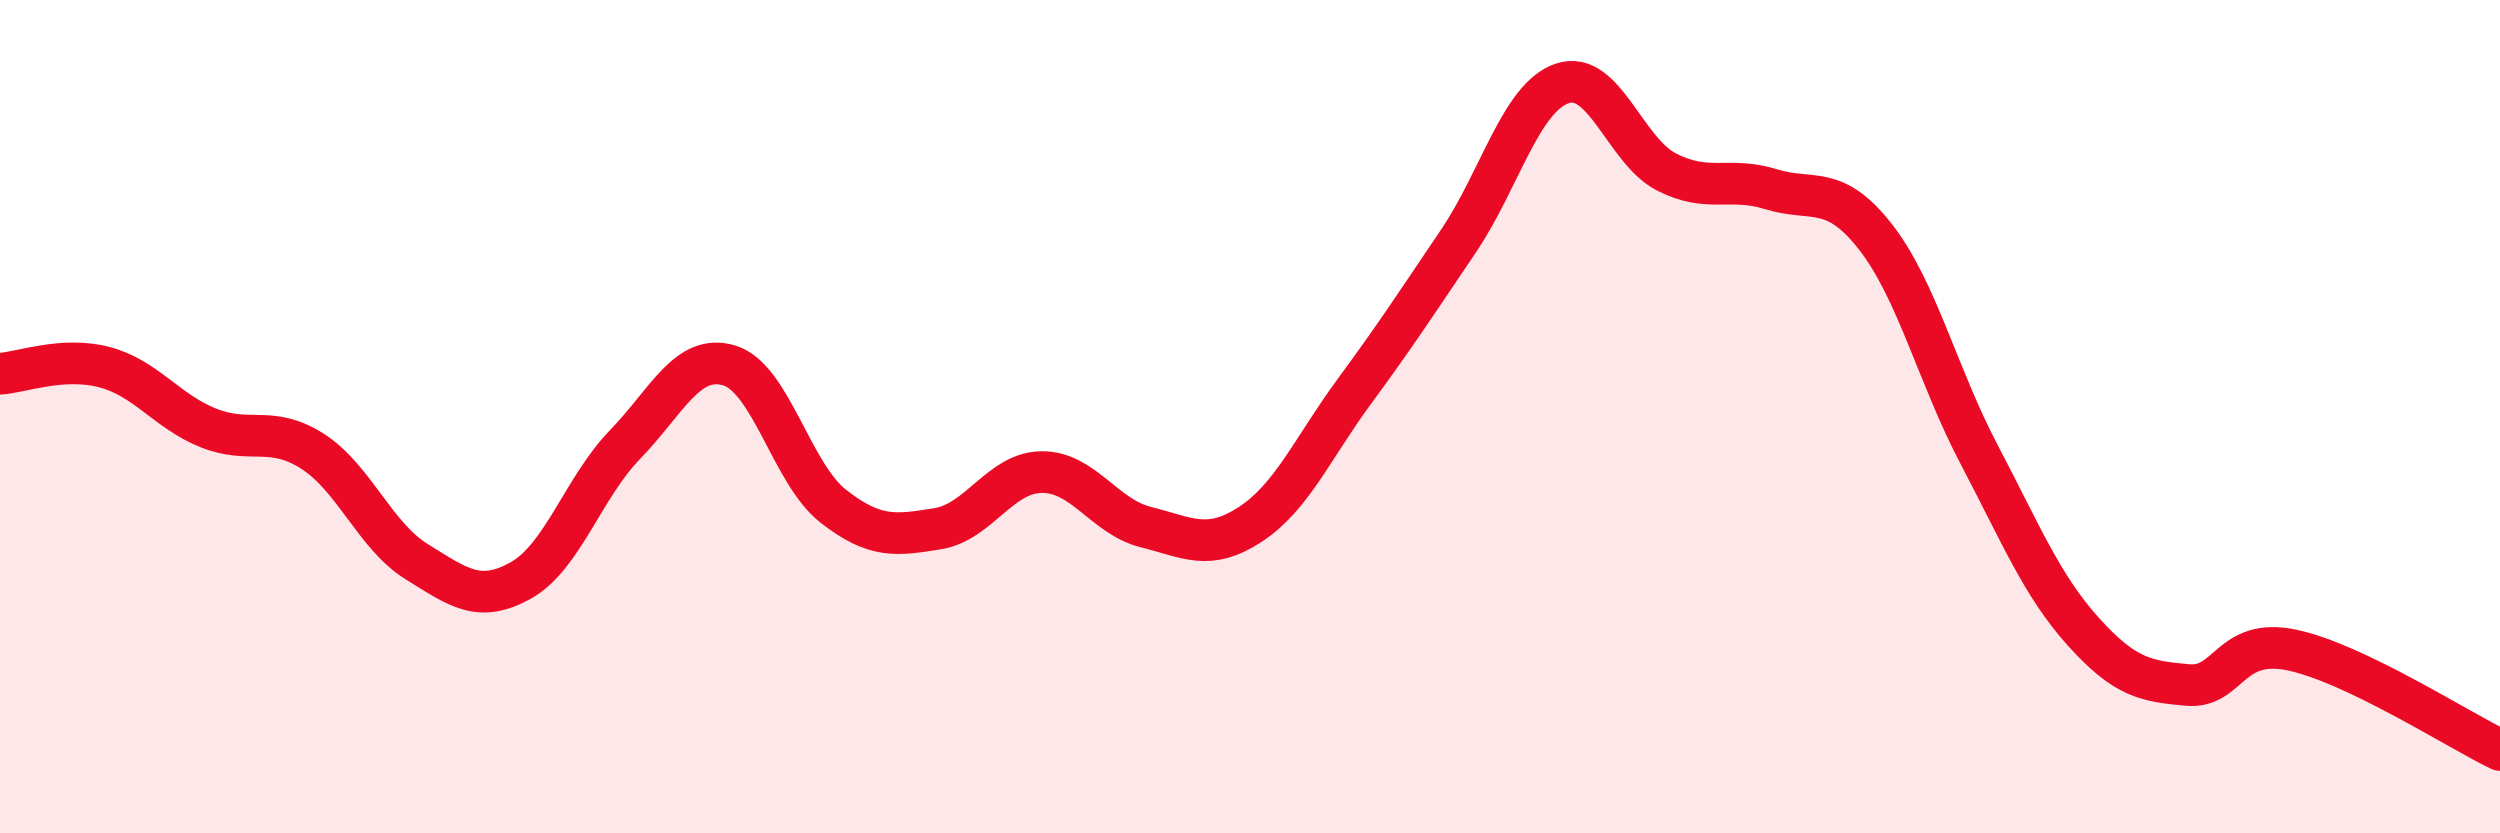
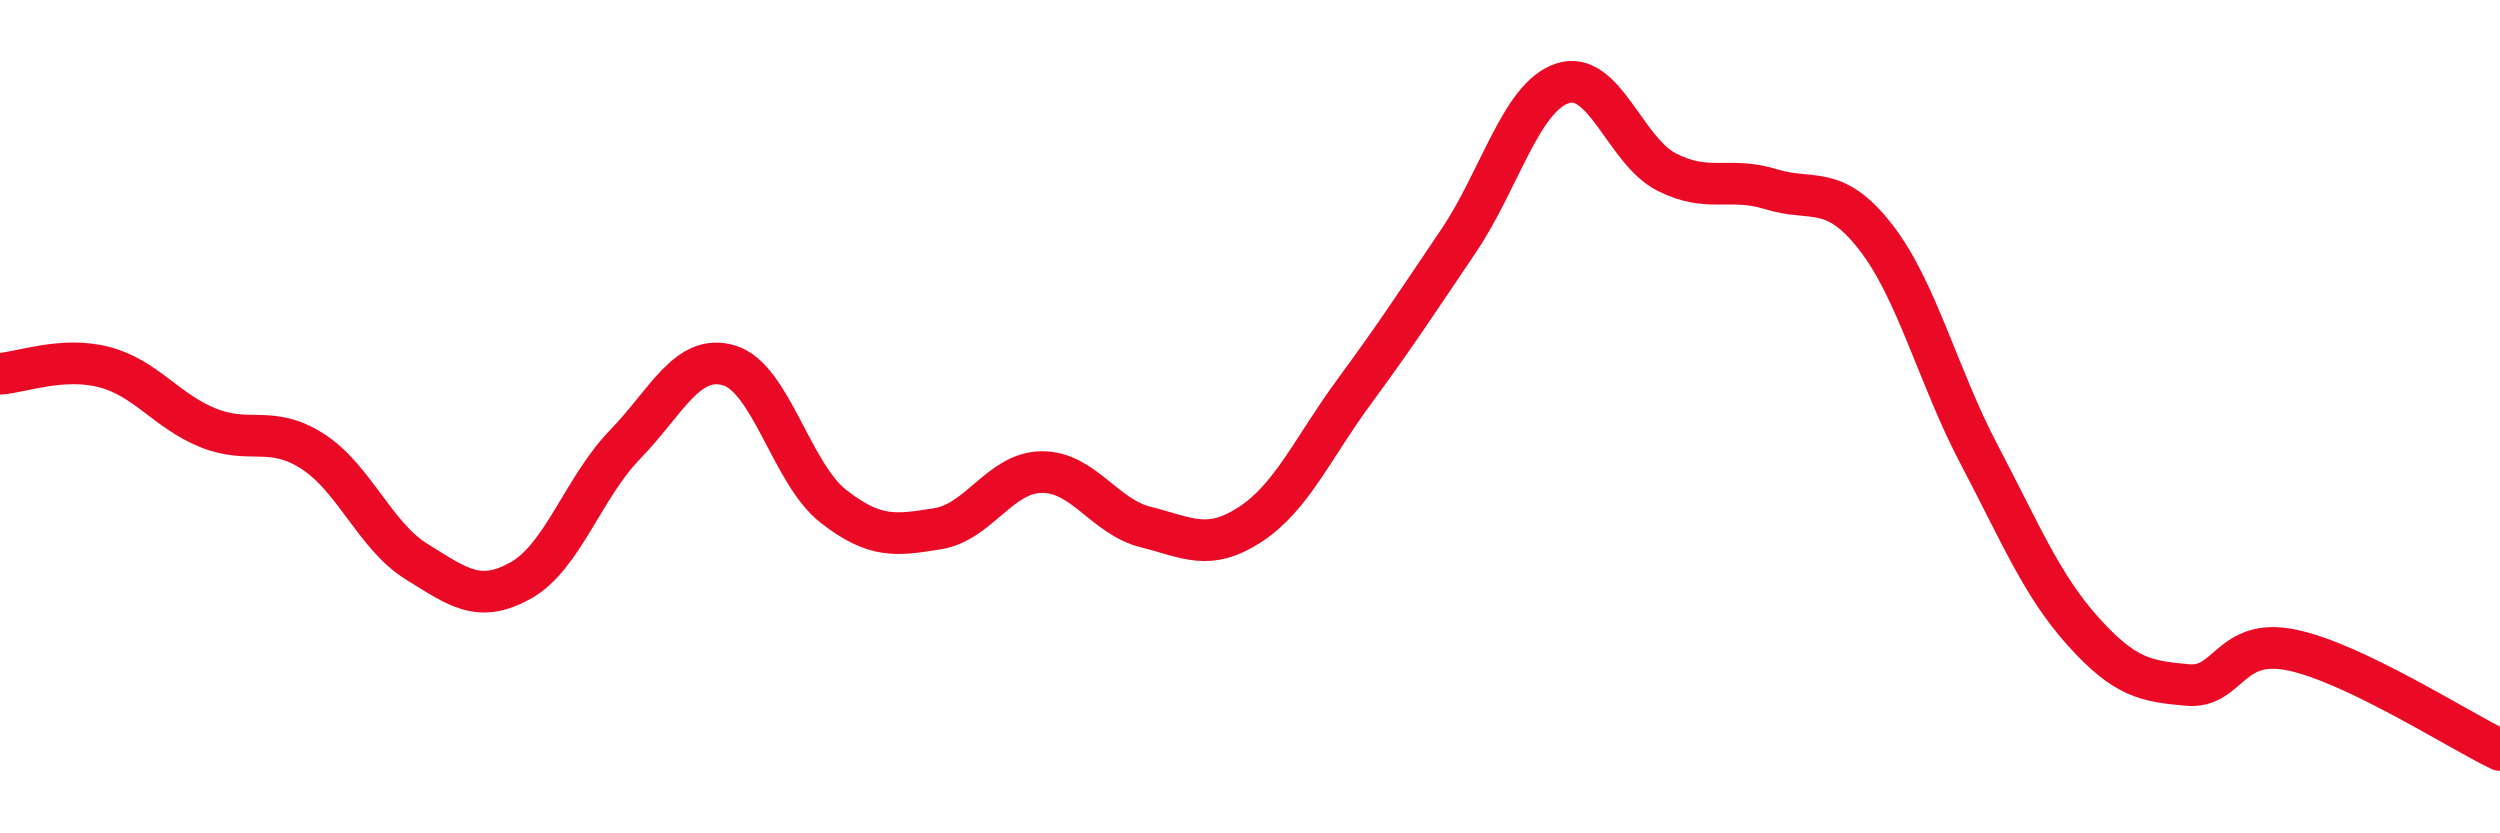
<svg xmlns="http://www.w3.org/2000/svg" width="60" height="20" viewBox="0 0 60 20">
-   <path d="M 0,8.97 C 0.5,8.94 1.5,8.55 2.5,8.81 C 3.5,9.07 4,9.87 5,10.27 C 6,10.67 6.5,10.19 7.5,10.83 C 8.5,11.47 9,12.86 10,13.48 C 11,14.1 11.5,14.49 12.5,13.93 C 13.5,13.37 14,11.7 15,10.67 C 16,9.64 16.5,8.47 17.5,8.77 C 18.5,9.07 19,11.37 20,12.15 C 21,12.93 21.5,12.85 22.5,12.69 C 23.5,12.53 24,11.34 25,11.33 C 26,11.32 26.5,12.4 27.5,12.65 C 28.5,12.9 29,13.24 30,12.59 C 31,11.94 31.5,10.76 32.5,9.4 C 33.5,8.04 34,7.27 35,5.79 C 36,4.31 36.5,2.33 37.5,2 C 38.5,1.67 39,3.62 40,4.13 C 41,4.64 41.5,4.23 42.5,4.54 C 43.5,4.85 44,4.4 45,5.67 C 46,6.94 46.5,9.01 47.5,10.91 C 48.5,12.81 49,14.05 50,15.16 C 51,16.27 51.5,16.35 52.5,16.44 C 53.5,16.53 53.5,15.29 55,15.6 C 56.5,15.91 59,17.52 60,18L60 20L0 20Z" fill="#EB0A25" opacity="0.1" stroke-linecap="round" stroke-linejoin="round" />
  <path d="M 0,8.97 C 0.5,8.94 1.5,8.55 2.5,8.81 C 3.5,9.07 4,9.87 5,10.27 C 6,10.67 6.5,10.19 7.5,10.83 C 8.5,11.47 9,12.86 10,13.48 C 11,14.1 11.5,14.49 12.5,13.93 C 13.5,13.37 14,11.7 15,10.67 C 16,9.64 16.5,8.47 17.5,8.77 C 18.5,9.07 19,11.37 20,12.15 C 21,12.93 21.5,12.85 22.5,12.69 C 23.5,12.53 24,11.34 25,11.33 C 26,11.32 26.5,12.4 27.5,12.65 C 28.5,12.9 29,13.24 30,12.59 C 31,11.94 31.5,10.76 32.5,9.4 C 33.5,8.04 34,7.27 35,5.79 C 36,4.31 36.5,2.33 37.5,2 C 38.5,1.67 39,3.62 40,4.13 C 41,4.64 41.5,4.23 42.5,4.54 C 43.5,4.85 44,4.4 45,5.67 C 46,6.94 46.5,9.01 47.5,10.91 C 48.5,12.81 49,14.05 50,15.16 C 51,16.27 51.5,16.35 52.5,16.44 C 53.5,16.53 53.5,15.29 55,15.6 C 56.5,15.91 59,17.52 60,18" stroke="#EB0A25" stroke-width="1" fill="none" stroke-linecap="round" stroke-linejoin="round" />
</svg>